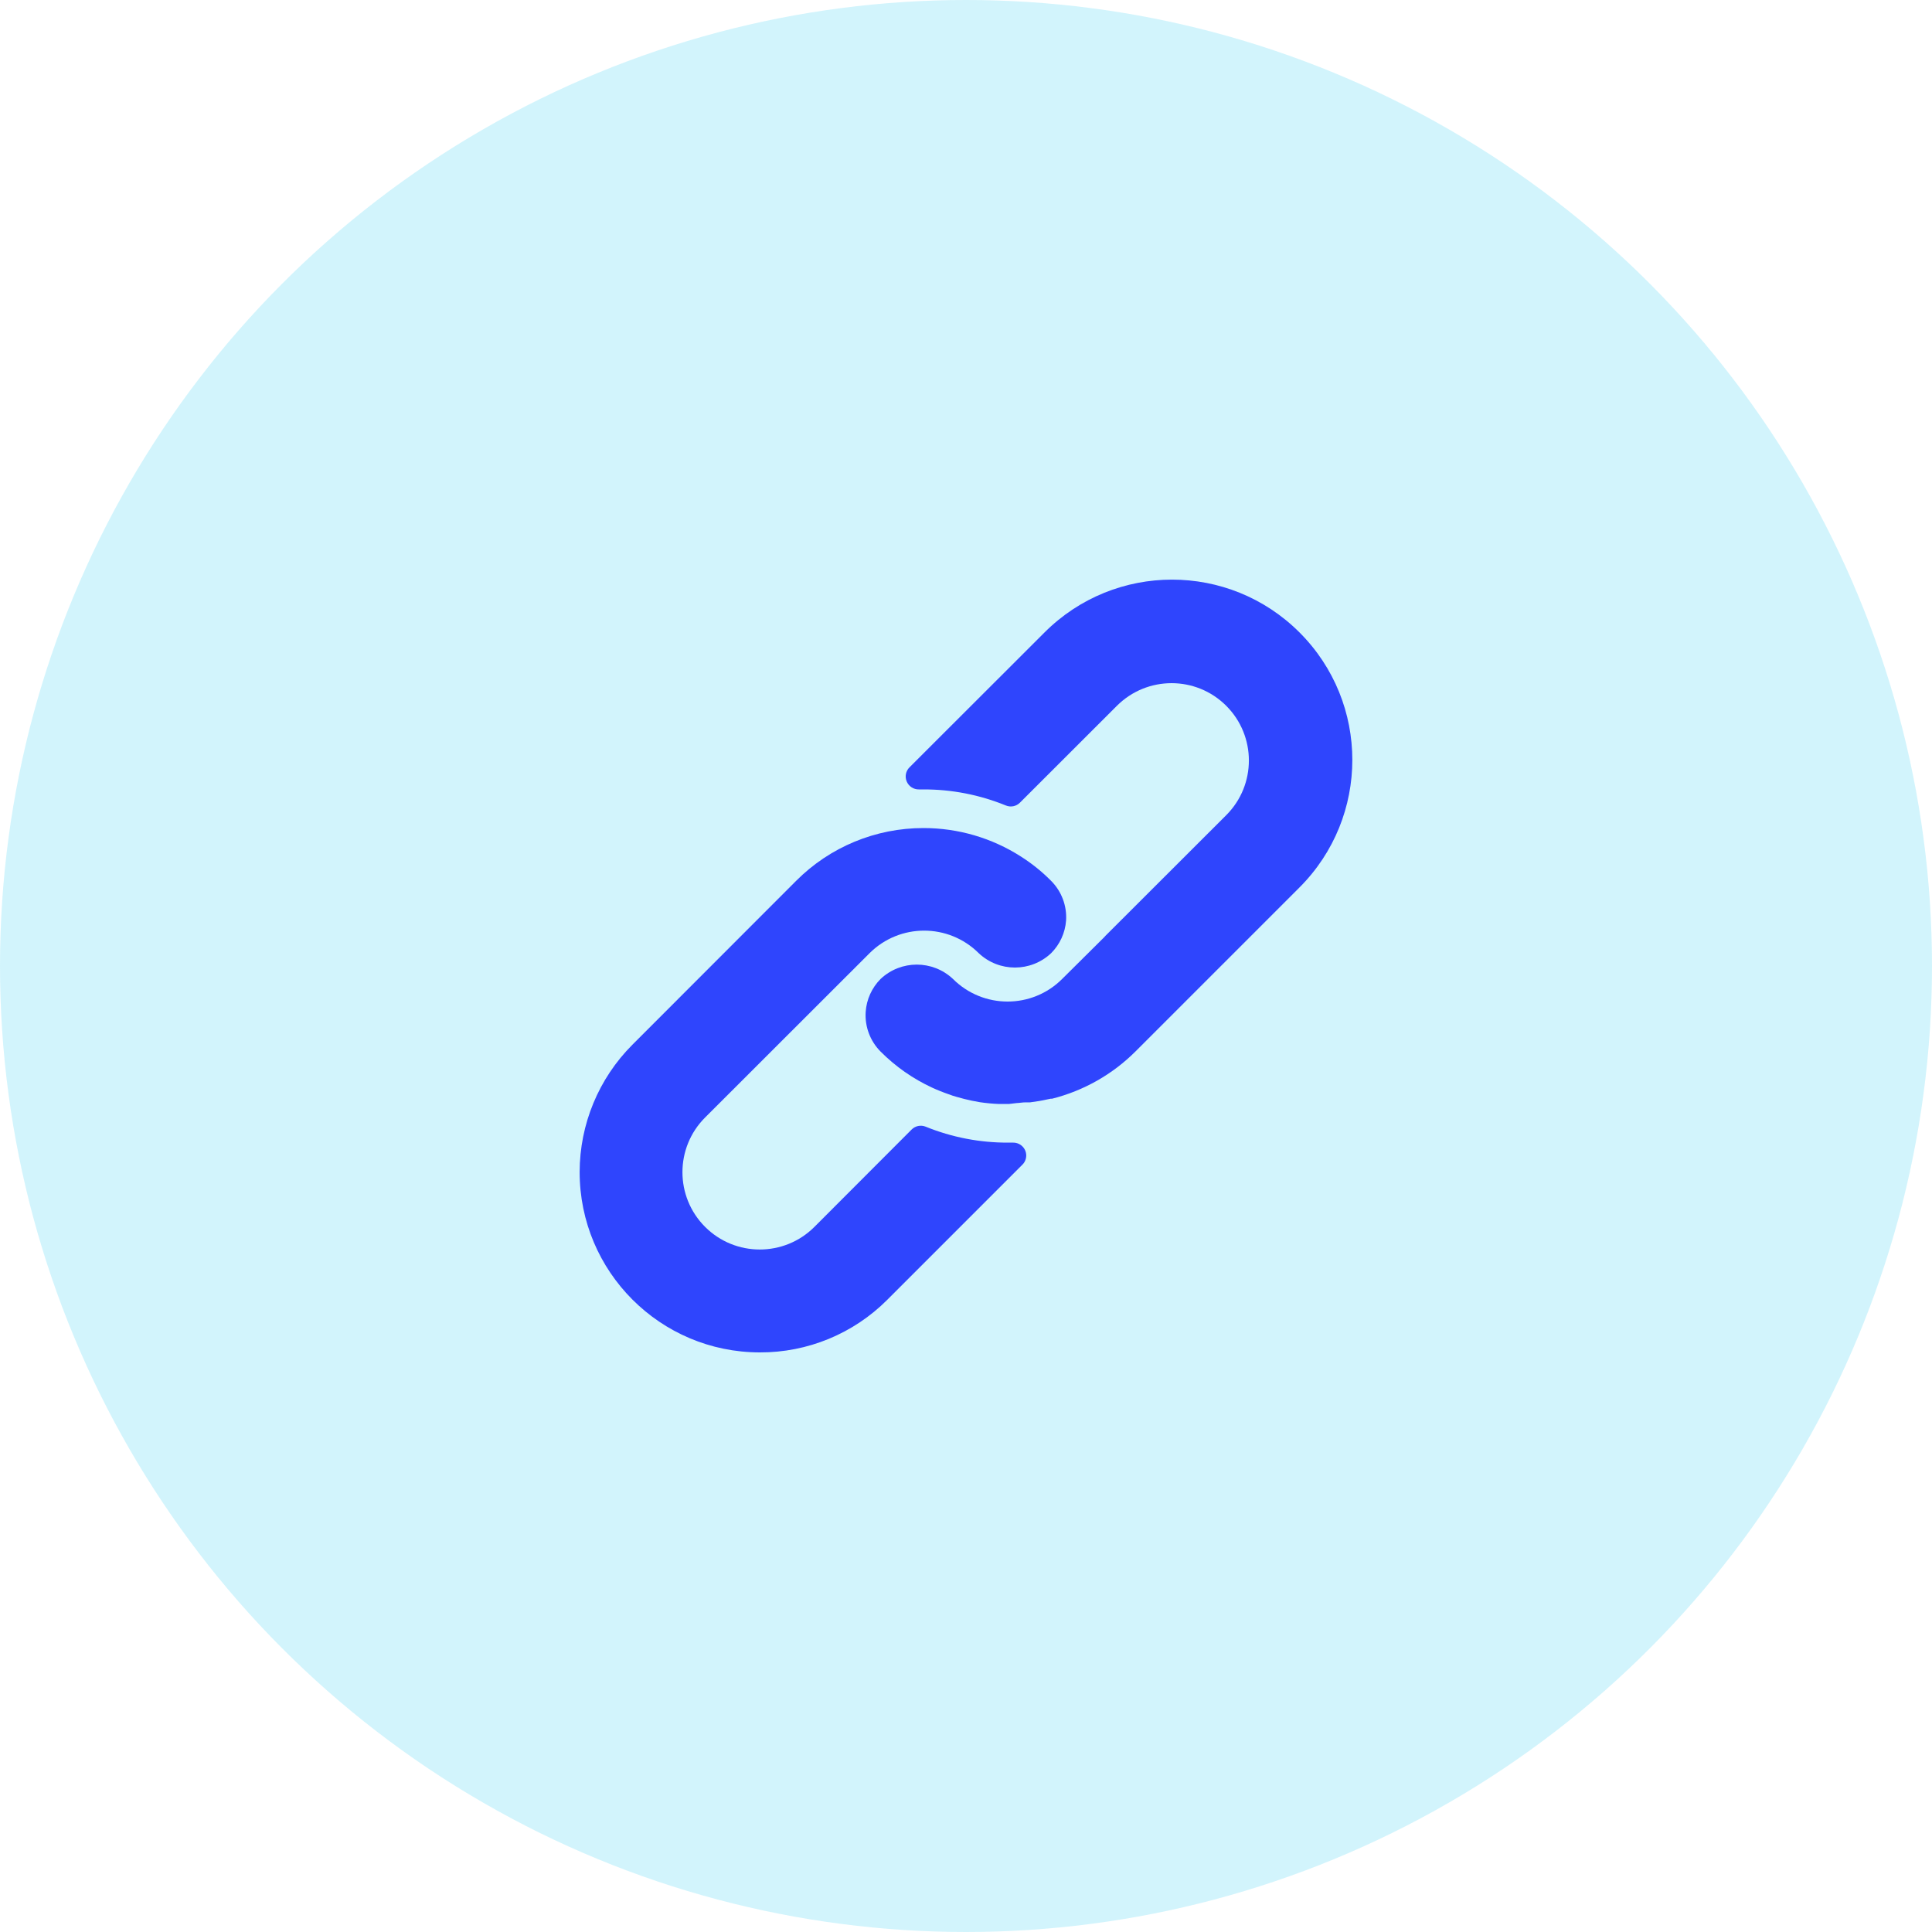
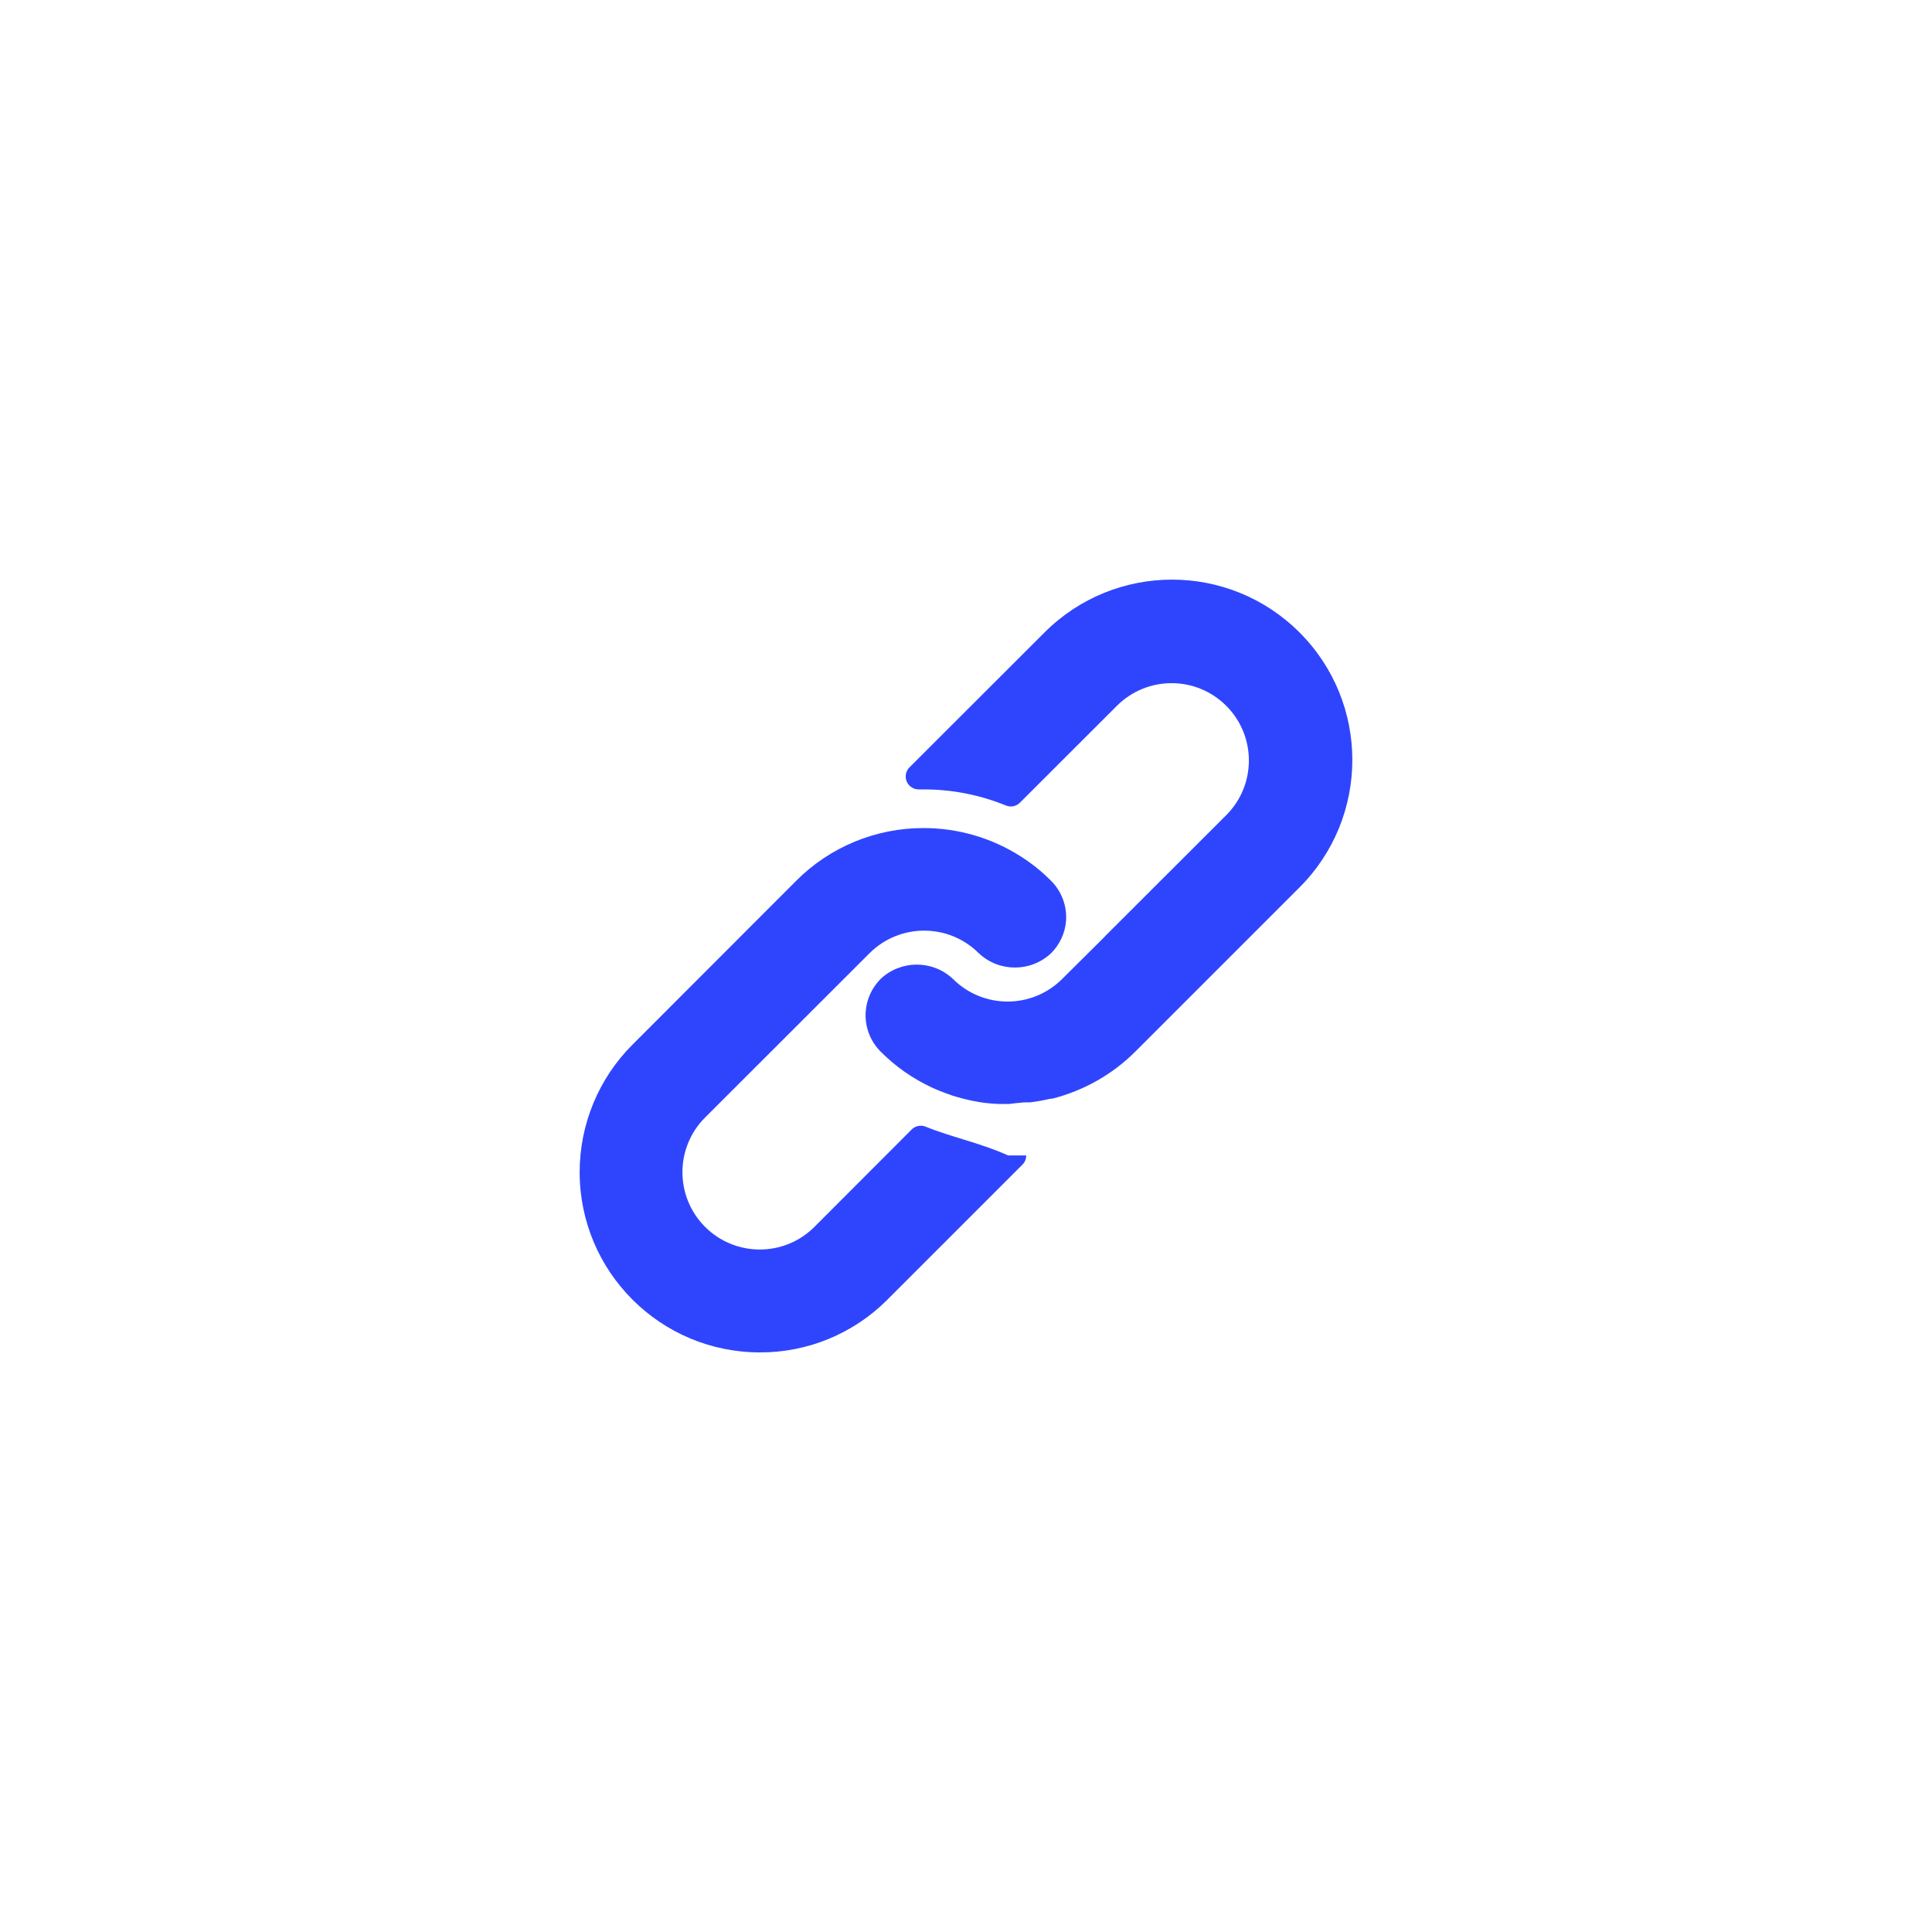
<svg xmlns="http://www.w3.org/2000/svg" width="40" height="40" viewBox="0 0 40 40" fill="none">
-   <circle opacity="0.2" cx="20" cy="20" r="20" fill="#20CBF0" />
  <g clip-path="url(#clip0)">
-     <path d="M21.762 18.237C21.573 18.046 21.363 17.877 21.136 17.733C20.535 17.348 19.836 17.144 19.123 17.144C18.132 17.142 17.182 17.535 16.483 18.237L13.092 21.631C12.394 22.33 12.002 23.278 12.001 24.265C12 26.327 13.67 27.999 15.731 28C16.72 28.004 17.669 27.612 18.368 26.913L21.168 24.113C21.219 24.063 21.247 23.994 21.247 23.922C21.246 23.775 21.126 23.657 20.979 23.657H20.872C20.287 23.659 19.707 23.547 19.166 23.327C19.066 23.286 18.951 23.309 18.875 23.385L16.862 25.401C16.237 26.026 15.223 26.026 14.598 25.401C13.973 24.776 13.973 23.762 14.598 23.137L18.003 19.735C18.628 19.112 19.639 19.112 20.264 19.735C20.685 20.131 21.341 20.131 21.762 19.735C21.943 19.554 22.053 19.314 22.072 19.058C22.091 18.753 21.979 18.454 21.762 18.237Z" fill="#2F45FD" />
+     <path d="M21.762 18.237C21.573 18.046 21.363 17.877 21.136 17.733C20.535 17.348 19.836 17.144 19.123 17.144C18.132 17.142 17.182 17.535 16.483 18.237L13.092 21.631C12.394 22.33 12.002 23.278 12.001 24.265C12 26.327 13.67 27.999 15.731 28C16.72 28.004 17.669 27.612 18.368 26.913L21.168 24.113C21.219 24.063 21.247 23.994 21.247 23.922H20.872C20.287 23.659 19.707 23.547 19.166 23.327C19.066 23.286 18.951 23.309 18.875 23.385L16.862 25.401C16.237 26.026 15.223 26.026 14.598 25.401C13.973 24.776 13.973 23.762 14.598 23.137L18.003 19.735C18.628 19.112 19.639 19.112 20.264 19.735C20.685 20.131 21.341 20.131 21.762 19.735C21.943 19.554 22.053 19.314 22.072 19.058C22.091 18.753 21.979 18.454 21.762 18.237Z" fill="#2F45FD" />
    <path d="M26.905 13.094C25.447 11.636 23.084 11.636 21.626 13.094L18.829 15.888C18.752 15.965 18.73 16.081 18.773 16.181C18.816 16.281 18.915 16.346 19.024 16.344H19.122C19.707 16.343 20.285 16.456 20.826 16.677C20.926 16.718 21.041 16.695 21.117 16.618L23.124 14.613C23.75 13.988 24.763 13.988 25.388 14.613C26.013 15.238 26.013 16.252 25.388 16.877L22.887 19.375L22.866 19.399L21.991 20.268C21.367 20.892 20.355 20.892 19.73 20.268C19.309 19.872 18.653 19.872 18.232 20.268C18.05 20.451 17.94 20.693 17.923 20.951C17.903 21.256 18.016 21.555 18.232 21.772C18.541 22.082 18.902 22.335 19.298 22.518C19.354 22.545 19.41 22.567 19.466 22.59C19.522 22.614 19.581 22.633 19.637 22.654C19.693 22.676 19.752 22.695 19.808 22.71L19.965 22.753C20.072 22.78 20.178 22.801 20.288 22.82C20.419 22.839 20.552 22.852 20.685 22.857H20.872H20.887L21.047 22.838C21.106 22.836 21.167 22.823 21.237 22.823H21.327L21.511 22.796L21.597 22.78L21.751 22.748H21.781C22.436 22.583 23.034 22.244 23.511 21.767L26.905 18.373C28.363 16.915 28.363 14.551 26.905 13.094Z" fill="#2F45FD" />
  </g>
  <defs>
    <clipPath id="clip0">
      <rect width="16" height="16" fill="white" transform="translate(12 12)" />
    </clipPath>
  </defs>
</svg>